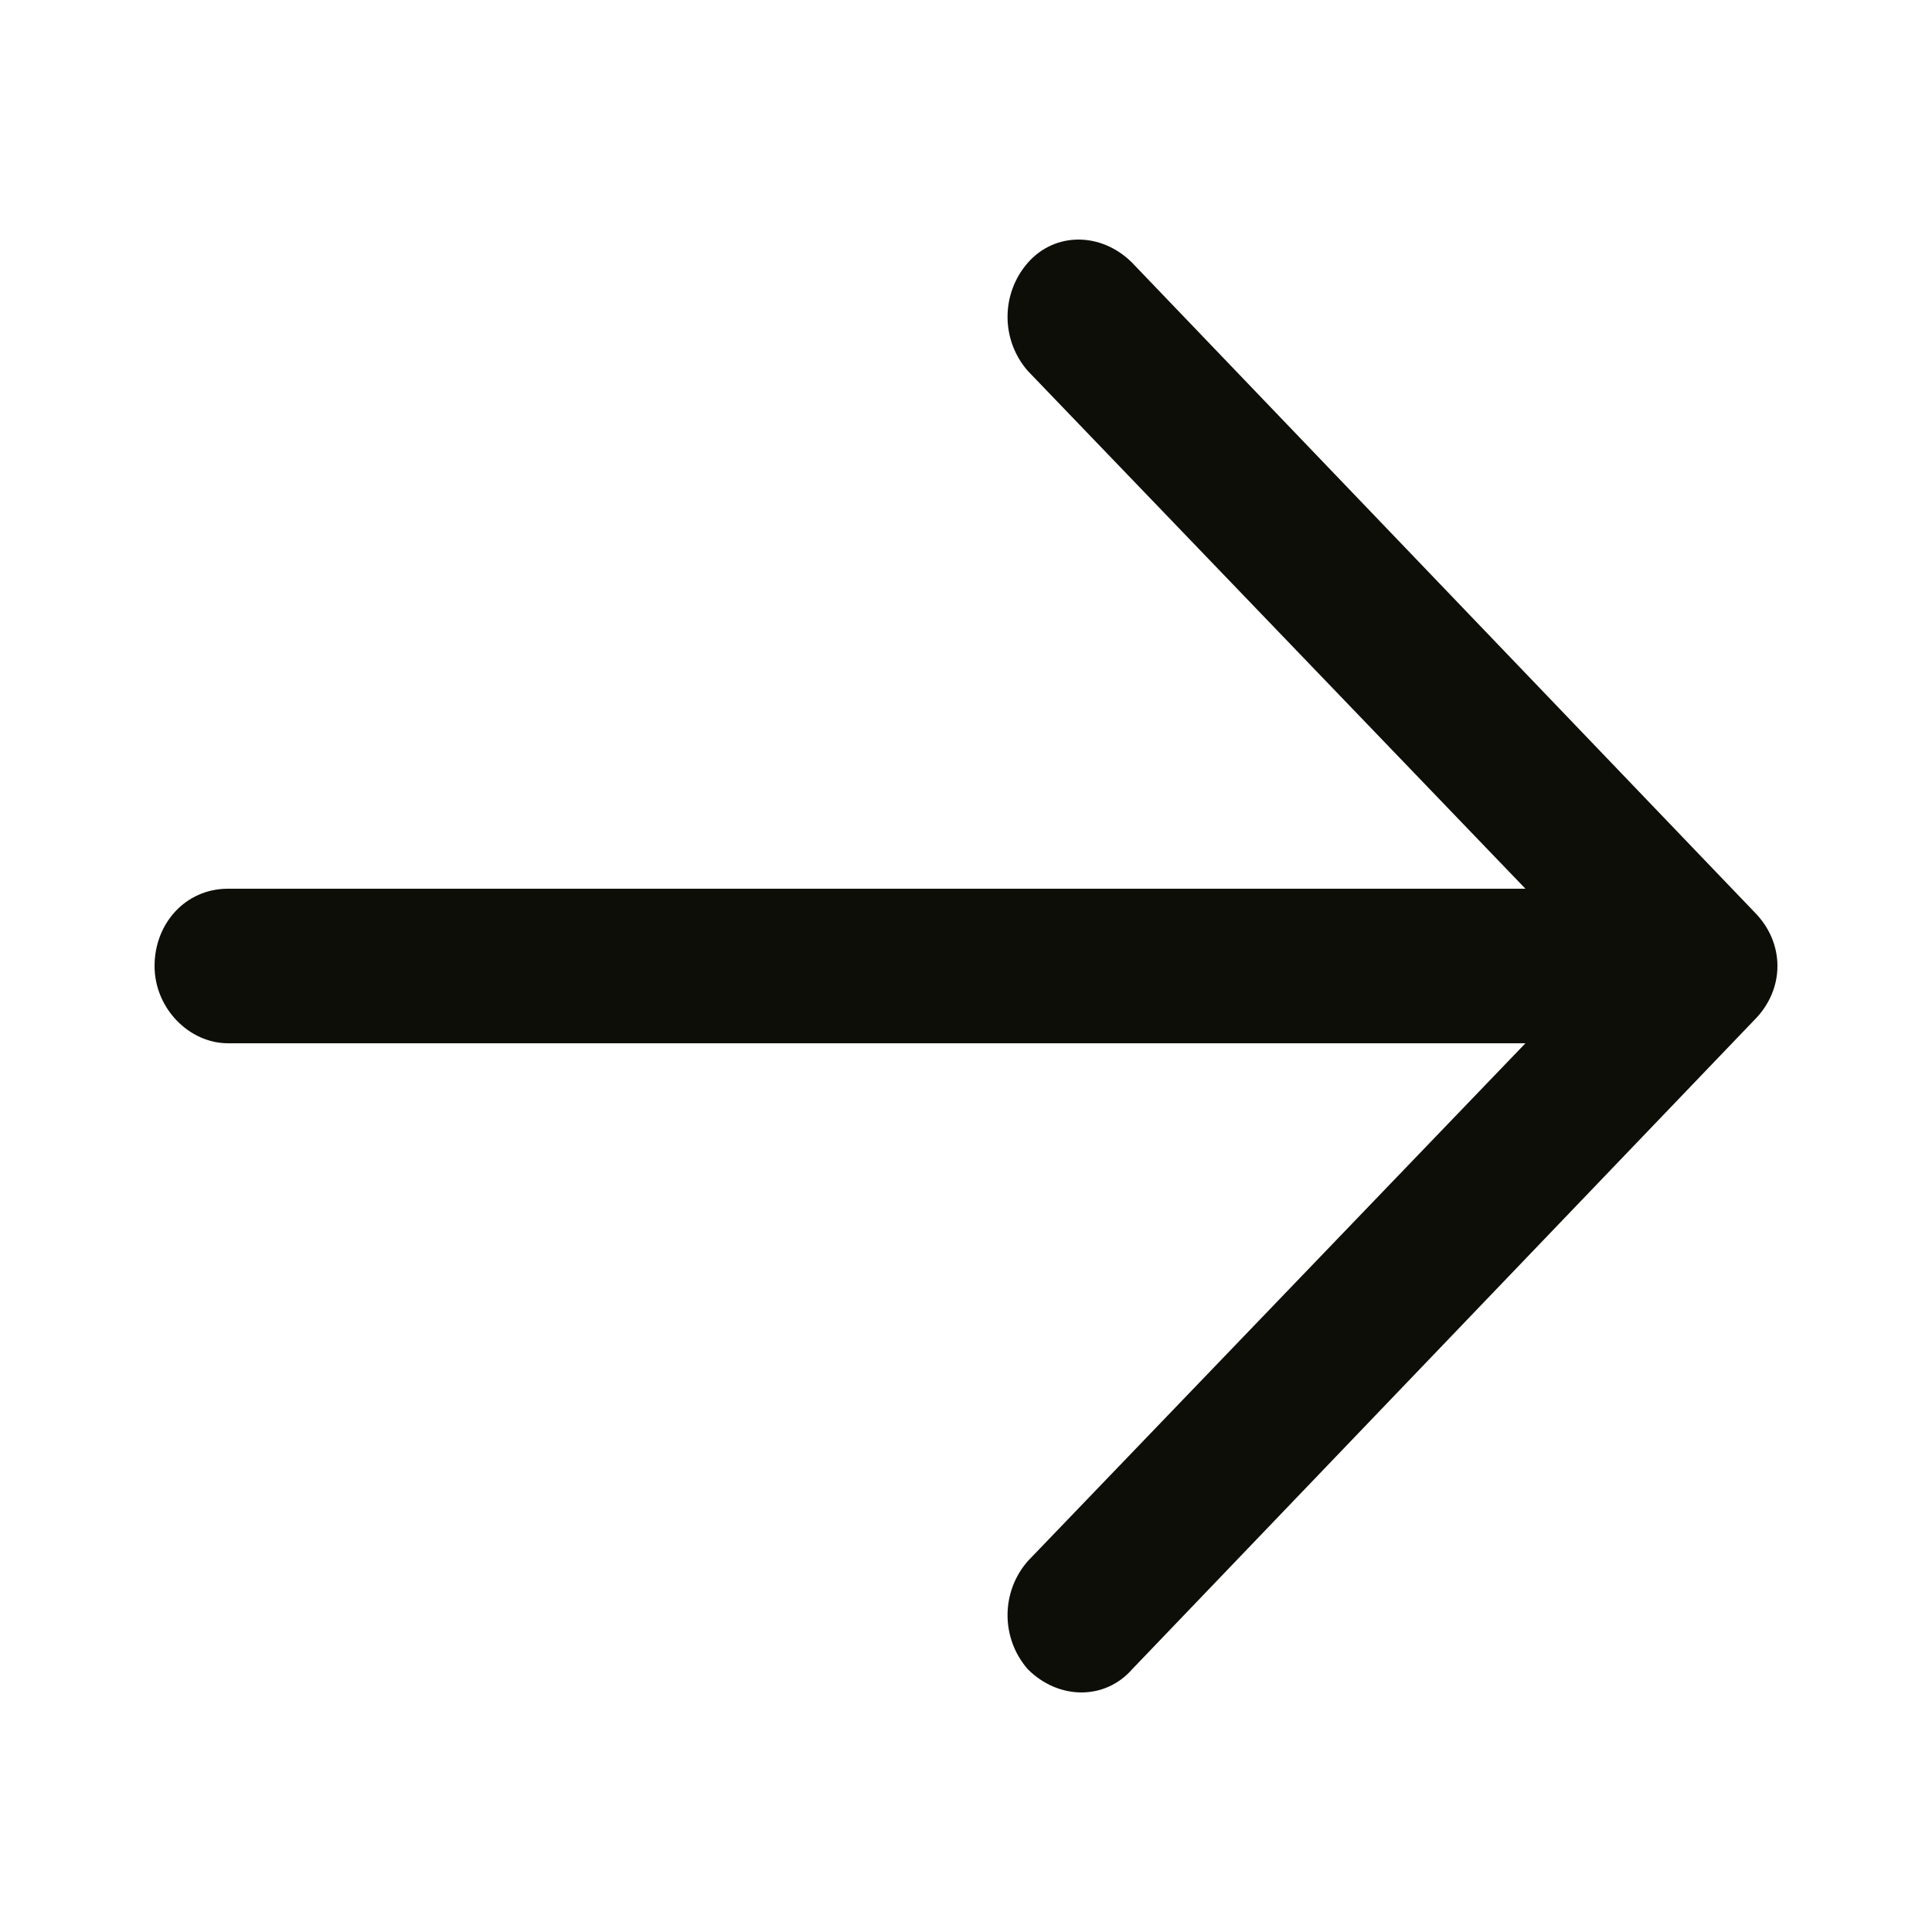
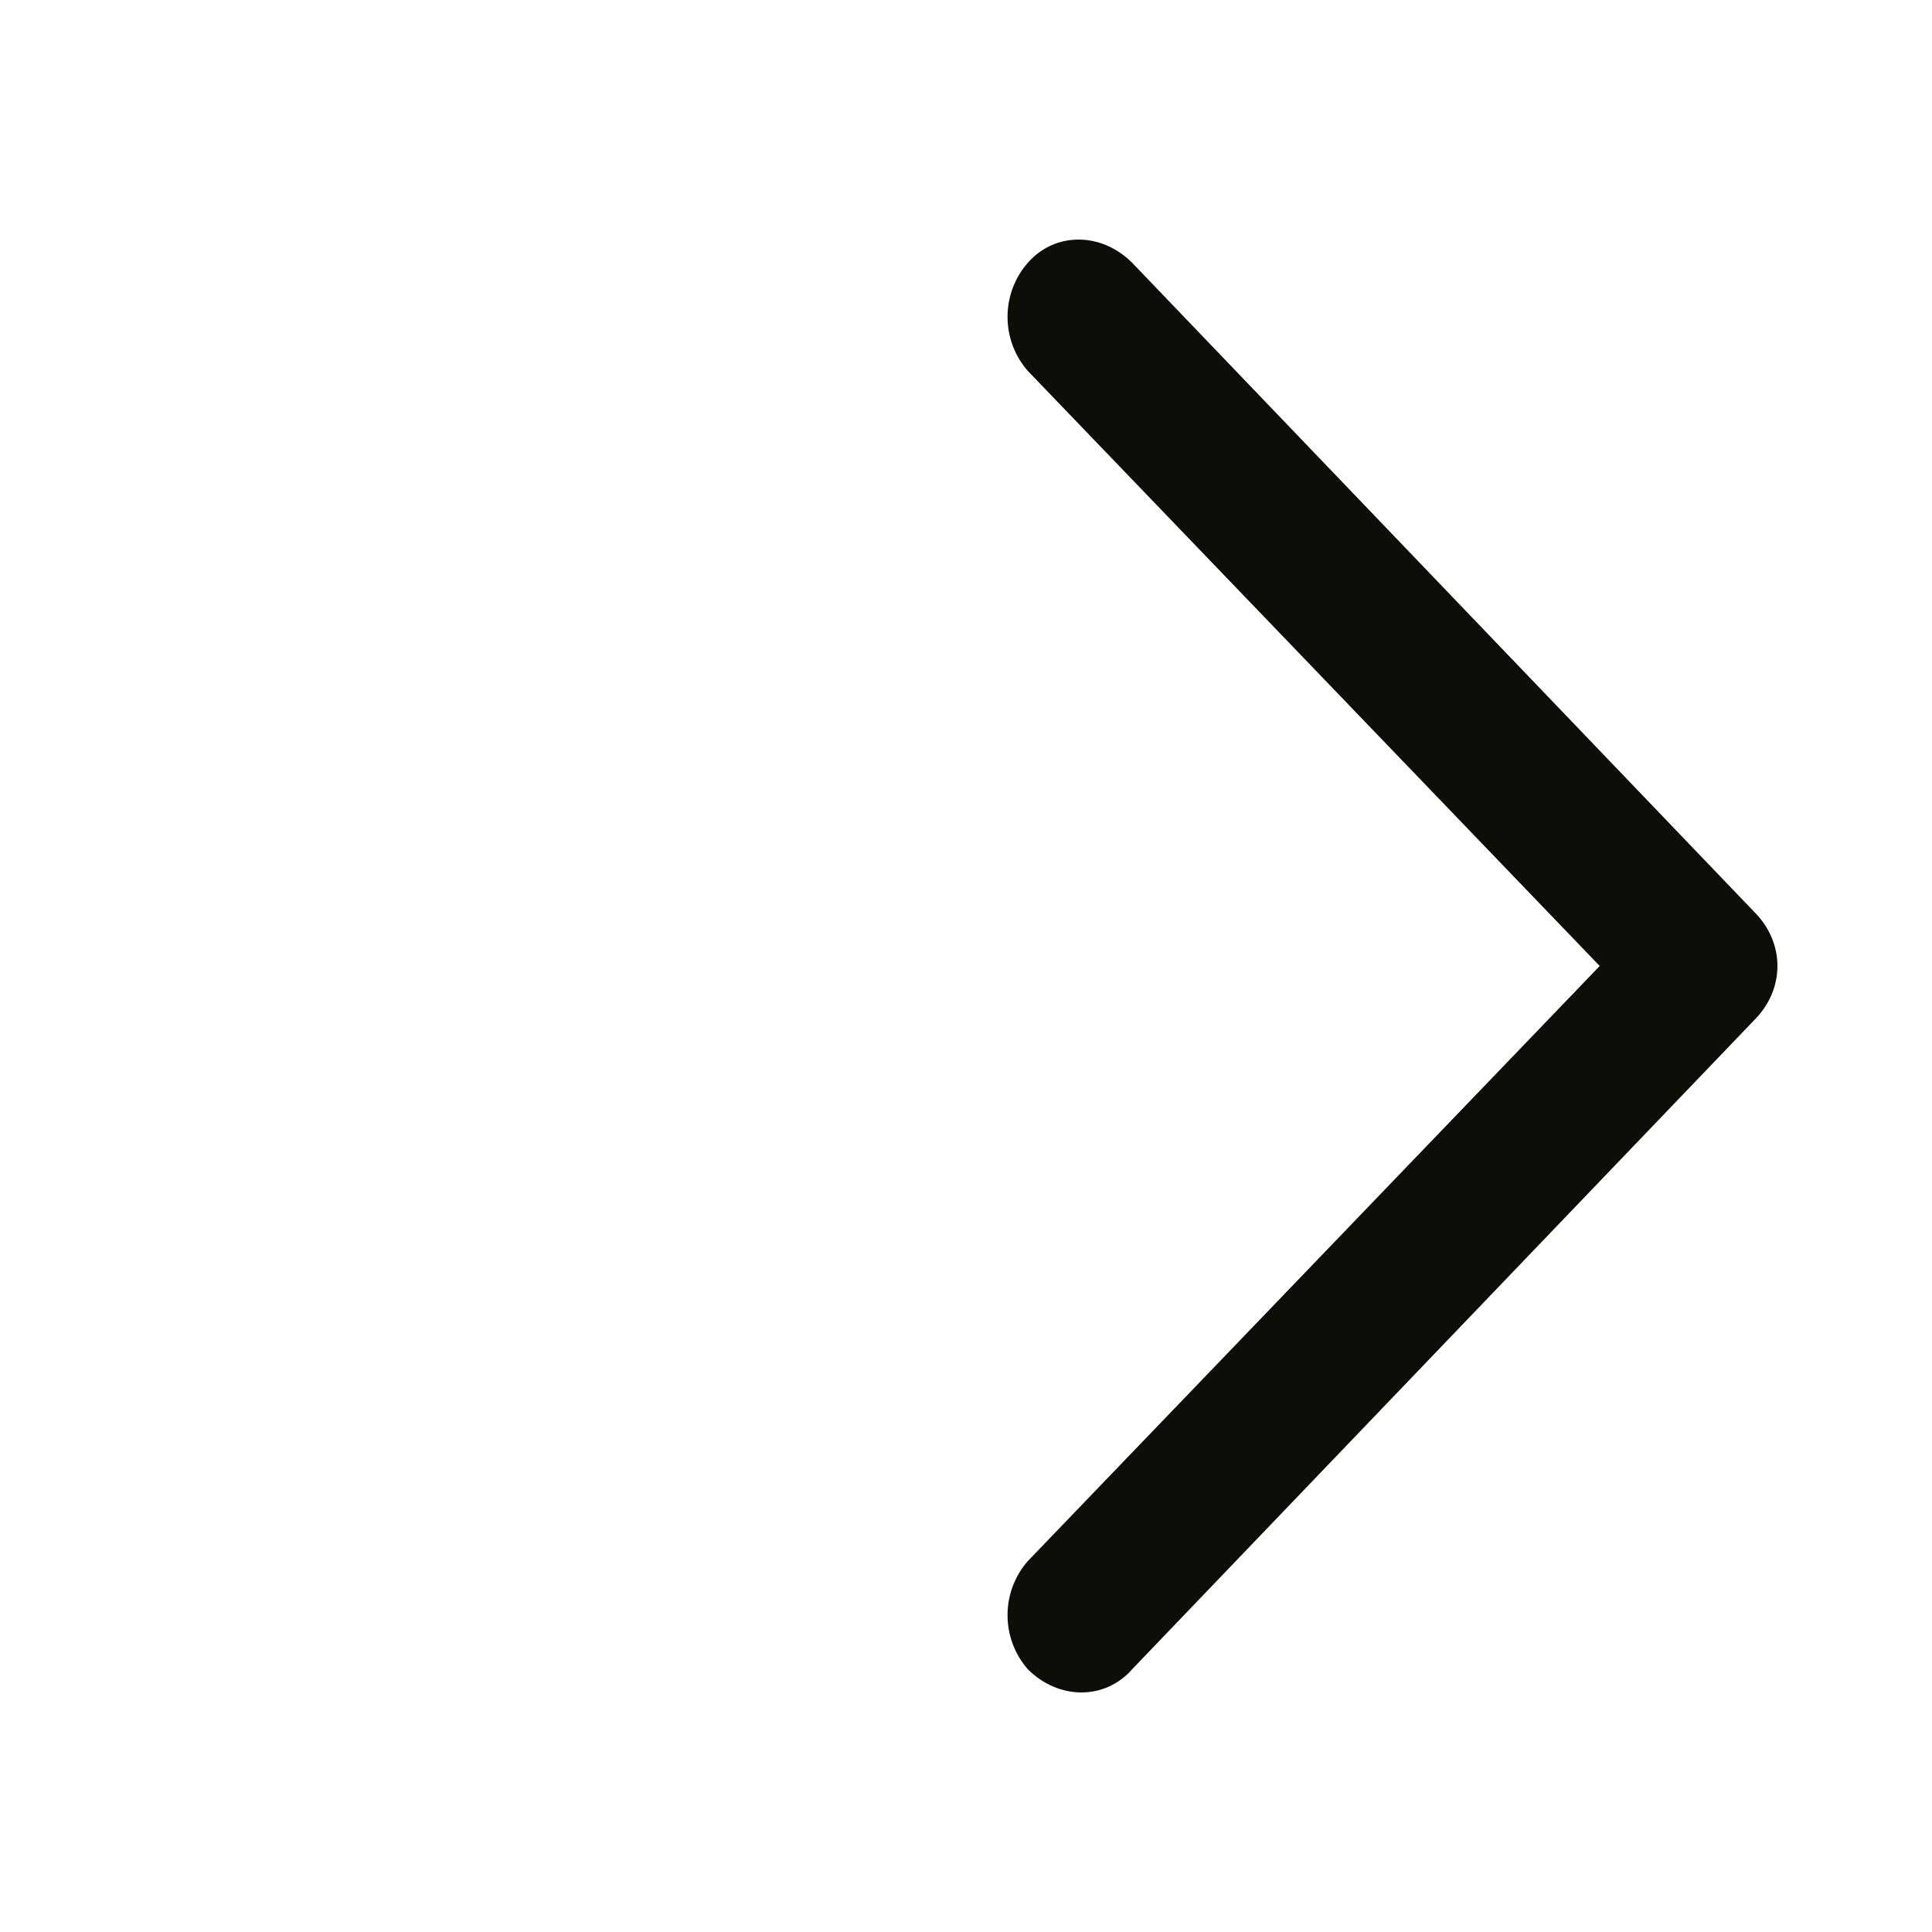
<svg xmlns="http://www.w3.org/2000/svg" version="1.1" viewBox="0 0 50 50">
  <defs>
    <style>
      .cls-1 {
        fill: #0e0e09;
      }
    </style>
  </defs>
  <g>
    <g id="Ebene_1">
      <g>
-         <path class="cls-1" d="M42.3,25c0,1.1-.8,2-1.9,2H5.9c-1,0-1.9-.9-1.9-2s.8-2,1.9-2h34.5c1,0,1.9.9,1.9,2" />
        <path class="cls-1" d="M46,25c0,.5-.2,1-.6,1.4l-16.1,16.8c-.7.8-1.9.8-2.7,0-.7-.8-.7-2,0-2.8l14.8-15.4-14.8-15.4c-.7-.8-.7-2,0-2.8.7-.8,1.9-.8,2.7,0l16.1,16.8c.4.4.6.9.6,1.4" />
      </g>
    </g>
  </g>
</svg>